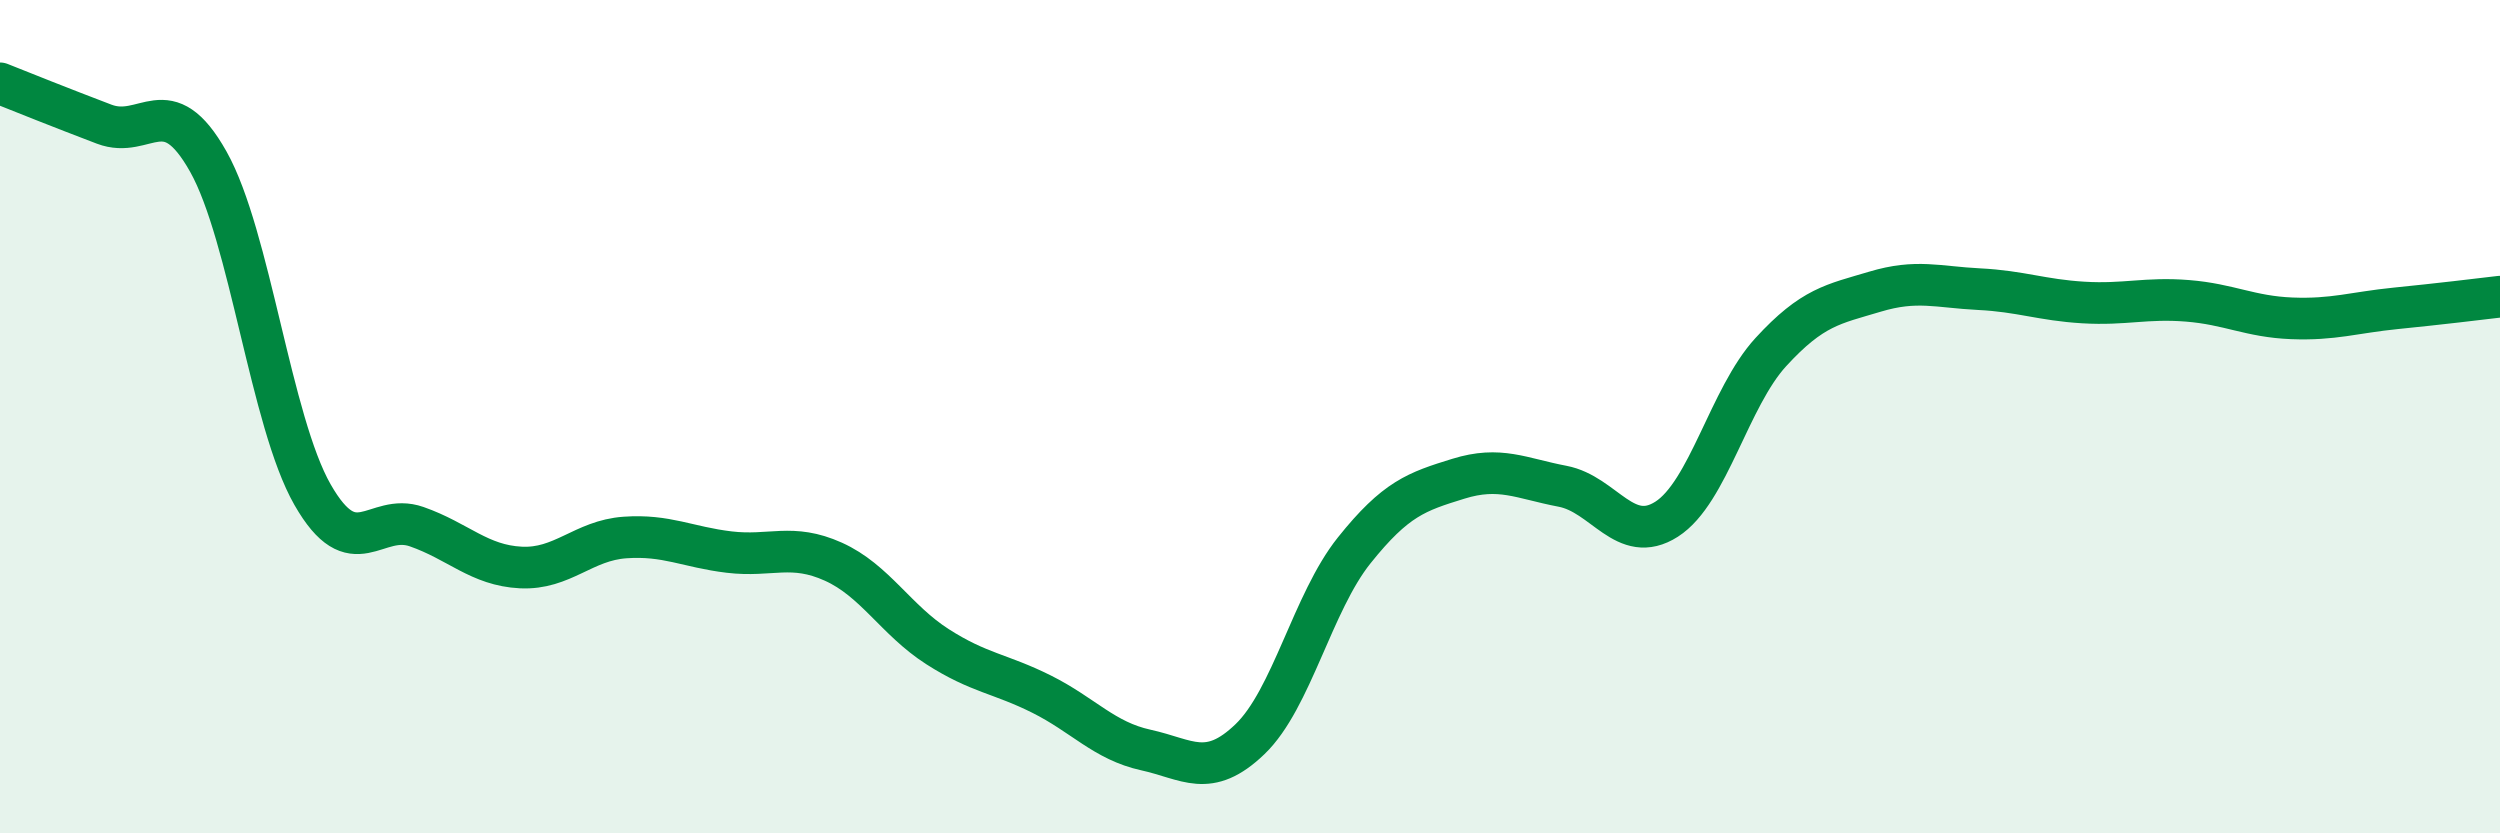
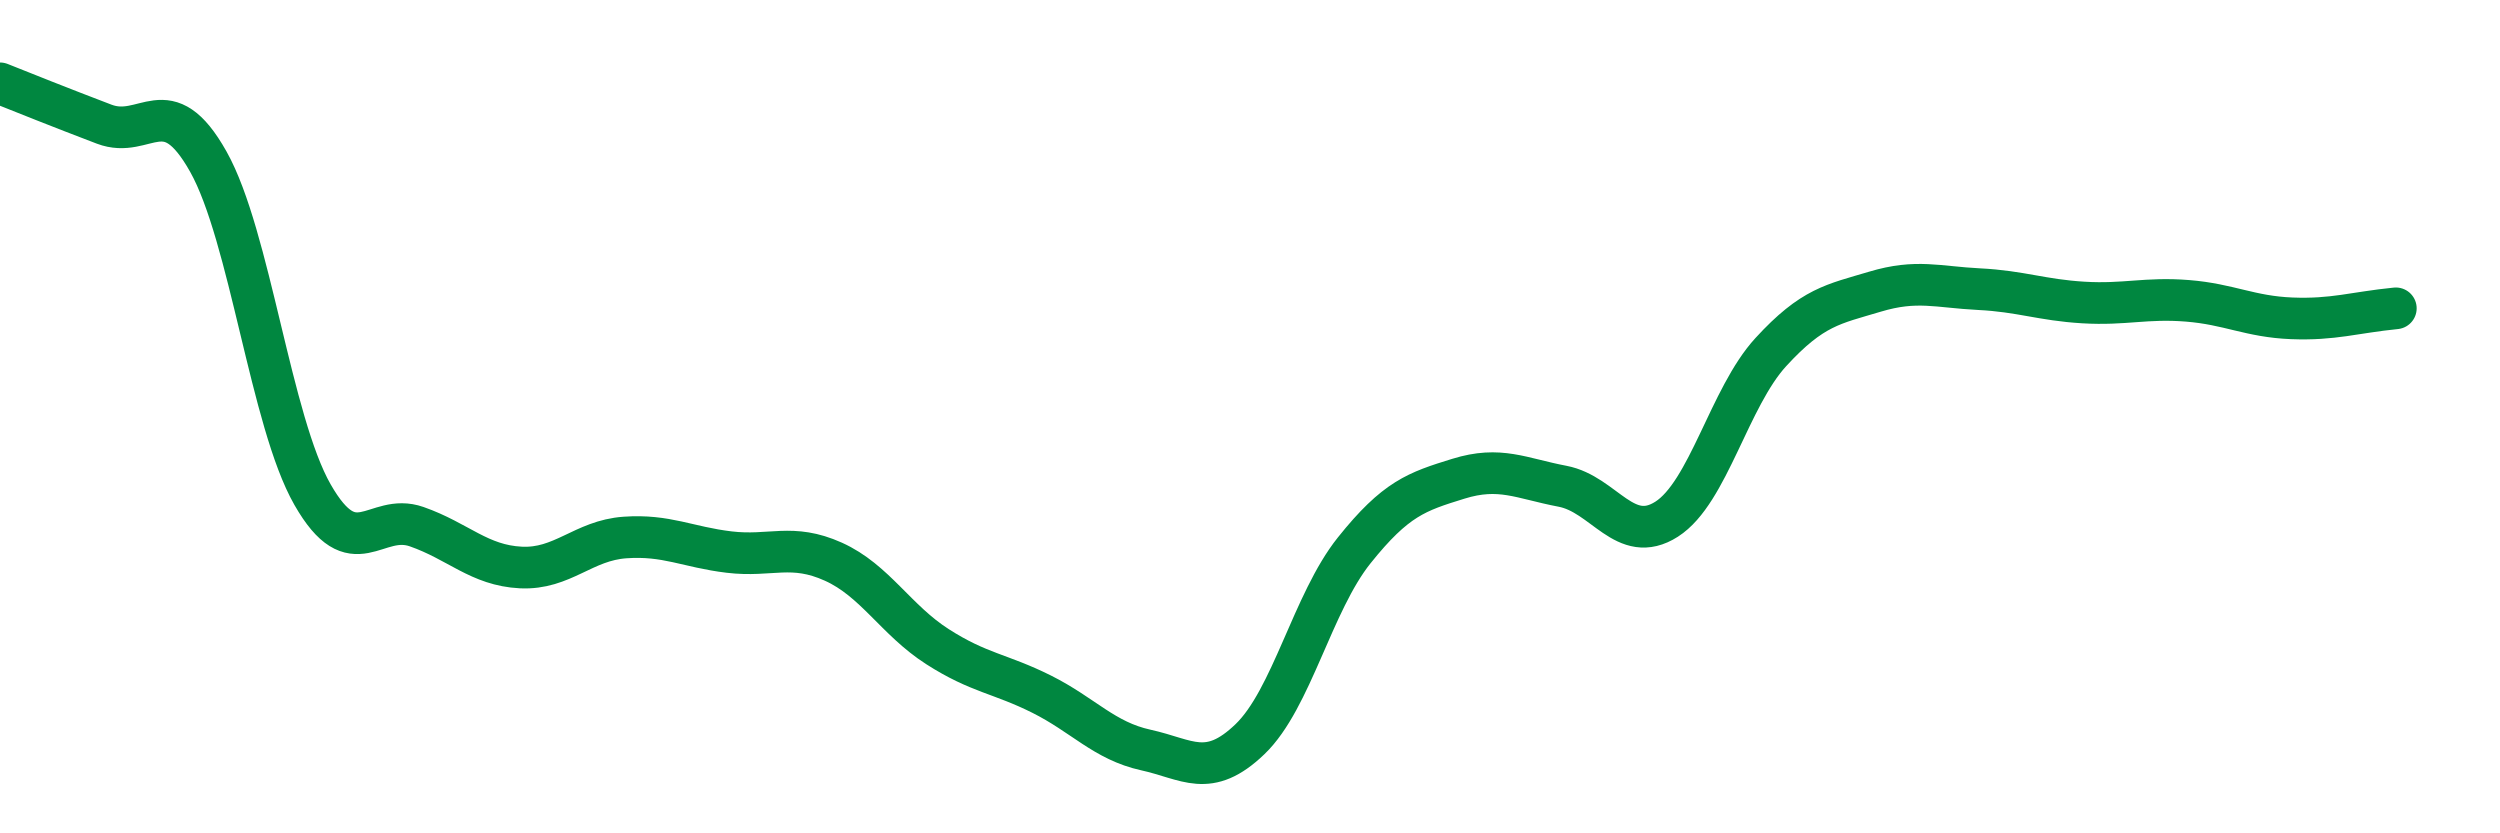
<svg xmlns="http://www.w3.org/2000/svg" width="60" height="20" viewBox="0 0 60 20">
-   <path d="M 0,2 C 0.5,2.2 1.5,2.6 2.5,2.98 C 3.5,3.36 4,2.1 5,3.88 C 6,5.66 6.5,10.12 7.5,11.87 C 8.5,13.62 9,12.29 10,12.64 C 11,12.99 11.5,13.57 12.5,13.62 C 13.5,13.67 14,12.97 15,12.9 C 16,12.83 16.5,13.13 17.5,13.25 C 18.5,13.37 19,13.03 20,13.48 C 21,13.93 21.5,14.88 22.5,15.52 C 23.5,16.16 24,16.16 25,16.66 C 26,17.16 26.5,17.78 27.5,18 C 28.5,18.22 29,18.7 30,17.74 C 31,16.78 31.5,14.46 32.5,13.21 C 33.5,11.96 34,11.8 35,11.49 C 36,11.18 36.5,11.48 37.5,11.67 C 38.5,11.86 39,13.1 40,12.46 C 41,11.82 41.5,9.54 42.5,8.45 C 43.5,7.36 44,7.3 45,7 C 46,6.7 46.5,6.89 47.5,6.94 C 48.5,6.99 49,7.2 50,7.26 C 51,7.32 51.5,7.14 52.5,7.22 C 53.5,7.3 54,7.6 55,7.64 C 56,7.68 56.5,7.5 57.5,7.4 C 58.5,7.3 59.5,7.18 60,7.12L60 20L0 20Z" fill="#008740" opacity="0.1" stroke-linecap="round" stroke-linejoin="round" />
-   <path d="M 0,2 C 0.5,2.2 1.5,2.6 2.5,2.98 C 3.5,3.36 4,2.1 5,3.88 C 6,5.66 6.5,10.12 7.5,11.87 C 8.5,13.62 9,12.29 10,12.64 C 11,12.99 11.5,13.57 12.5,13.62 C 13.5,13.67 14,12.97 15,12.9 C 16,12.83 16.5,13.13 17.5,13.25 C 18.5,13.37 19,13.03 20,13.48 C 21,13.93 21.5,14.88 22.5,15.52 C 23.5,16.16 24,16.16 25,16.66 C 26,17.16 26.5,17.78 27.5,18 C 28.5,18.22 29,18.7 30,17.74 C 31,16.78 31.5,14.46 32.5,13.21 C 33.5,11.96 34,11.8 35,11.49 C 36,11.18 36.5,11.48 37.5,11.67 C 38.5,11.86 39,13.1 40,12.46 C 41,11.82 41.5,9.54 42.5,8.45 C 43.5,7.36 44,7.3 45,7 C 46,6.7 46.5,6.89 47.5,6.94 C 48.5,6.99 49,7.2 50,7.26 C 51,7.32 51.5,7.14 52.5,7.22 C 53.5,7.3 54,7.6 55,7.64 C 56,7.68 56.5,7.5 57.5,7.4 C 58.5,7.3 59.5,7.18 60,7.12" stroke="#008740" stroke-width="1" fill="none" stroke-linecap="round" stroke-linejoin="round" />
+   <path d="M 0,2 C 0.5,2.2 1.5,2.6 2.5,2.98 C 3.5,3.36 4,2.1 5,3.88 C 6,5.66 6.5,10.12 7.5,11.87 C 8.5,13.62 9,12.29 10,12.64 C 11,12.99 11.5,13.57 12.5,13.62 C 13.5,13.67 14,12.97 15,12.9 C 16,12.83 16.5,13.13 17.5,13.25 C 18.5,13.37 19,13.03 20,13.48 C 21,13.93 21.5,14.88 22.5,15.52 C 23.5,16.16 24,16.16 25,16.66 C 26,17.16 26.5,17.78 27.5,18 C 28.5,18.22 29,18.7 30,17.74 C 31,16.78 31.5,14.46 32.5,13.21 C 33.5,11.96 34,11.8 35,11.49 C 36,11.18 36.5,11.48 37.5,11.67 C 38.5,11.86 39,13.1 40,12.46 C 41,11.82 41.5,9.54 42.5,8.45 C 43.5,7.36 44,7.3 45,7 C 46,6.7 46.5,6.89 47.5,6.94 C 48.5,6.99 49,7.2 50,7.26 C 51,7.32 51.5,7.14 52.5,7.22 C 53.5,7.3 54,7.6 55,7.64 C 56,7.68 56.5,7.5 57.5,7.4 " stroke="#008740" stroke-width="1" fill="none" stroke-linecap="round" stroke-linejoin="round" />
</svg>